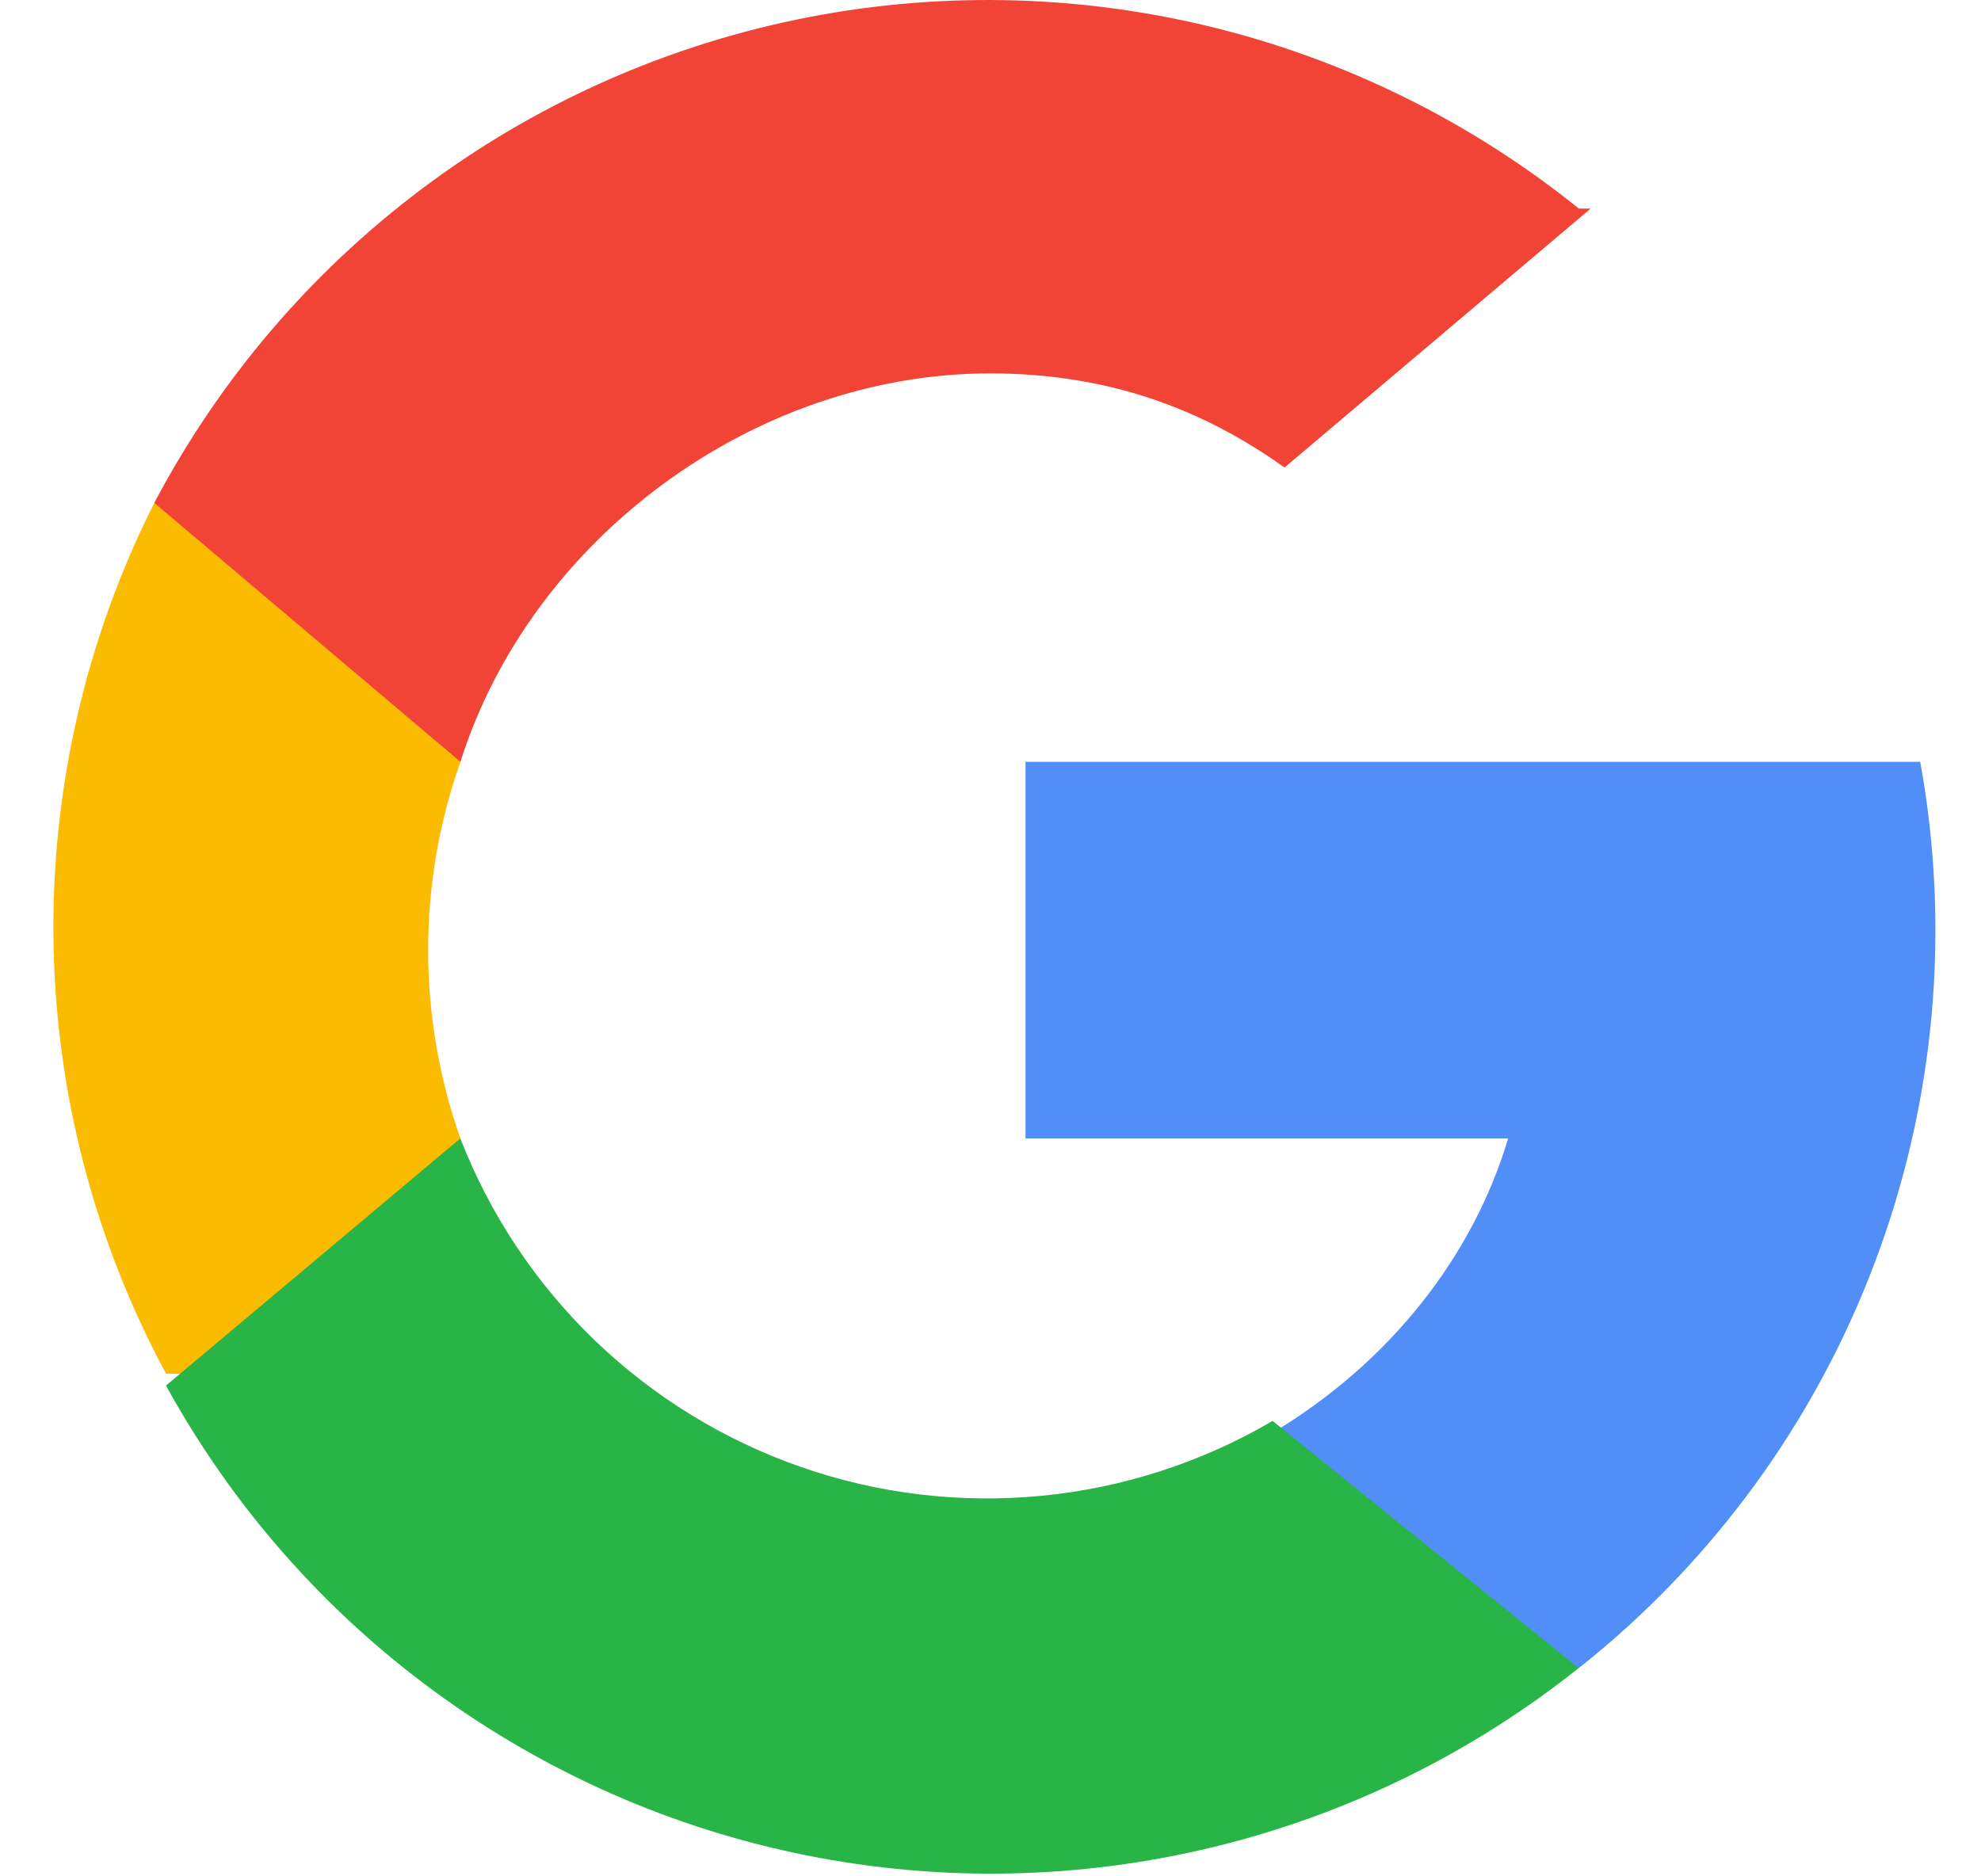
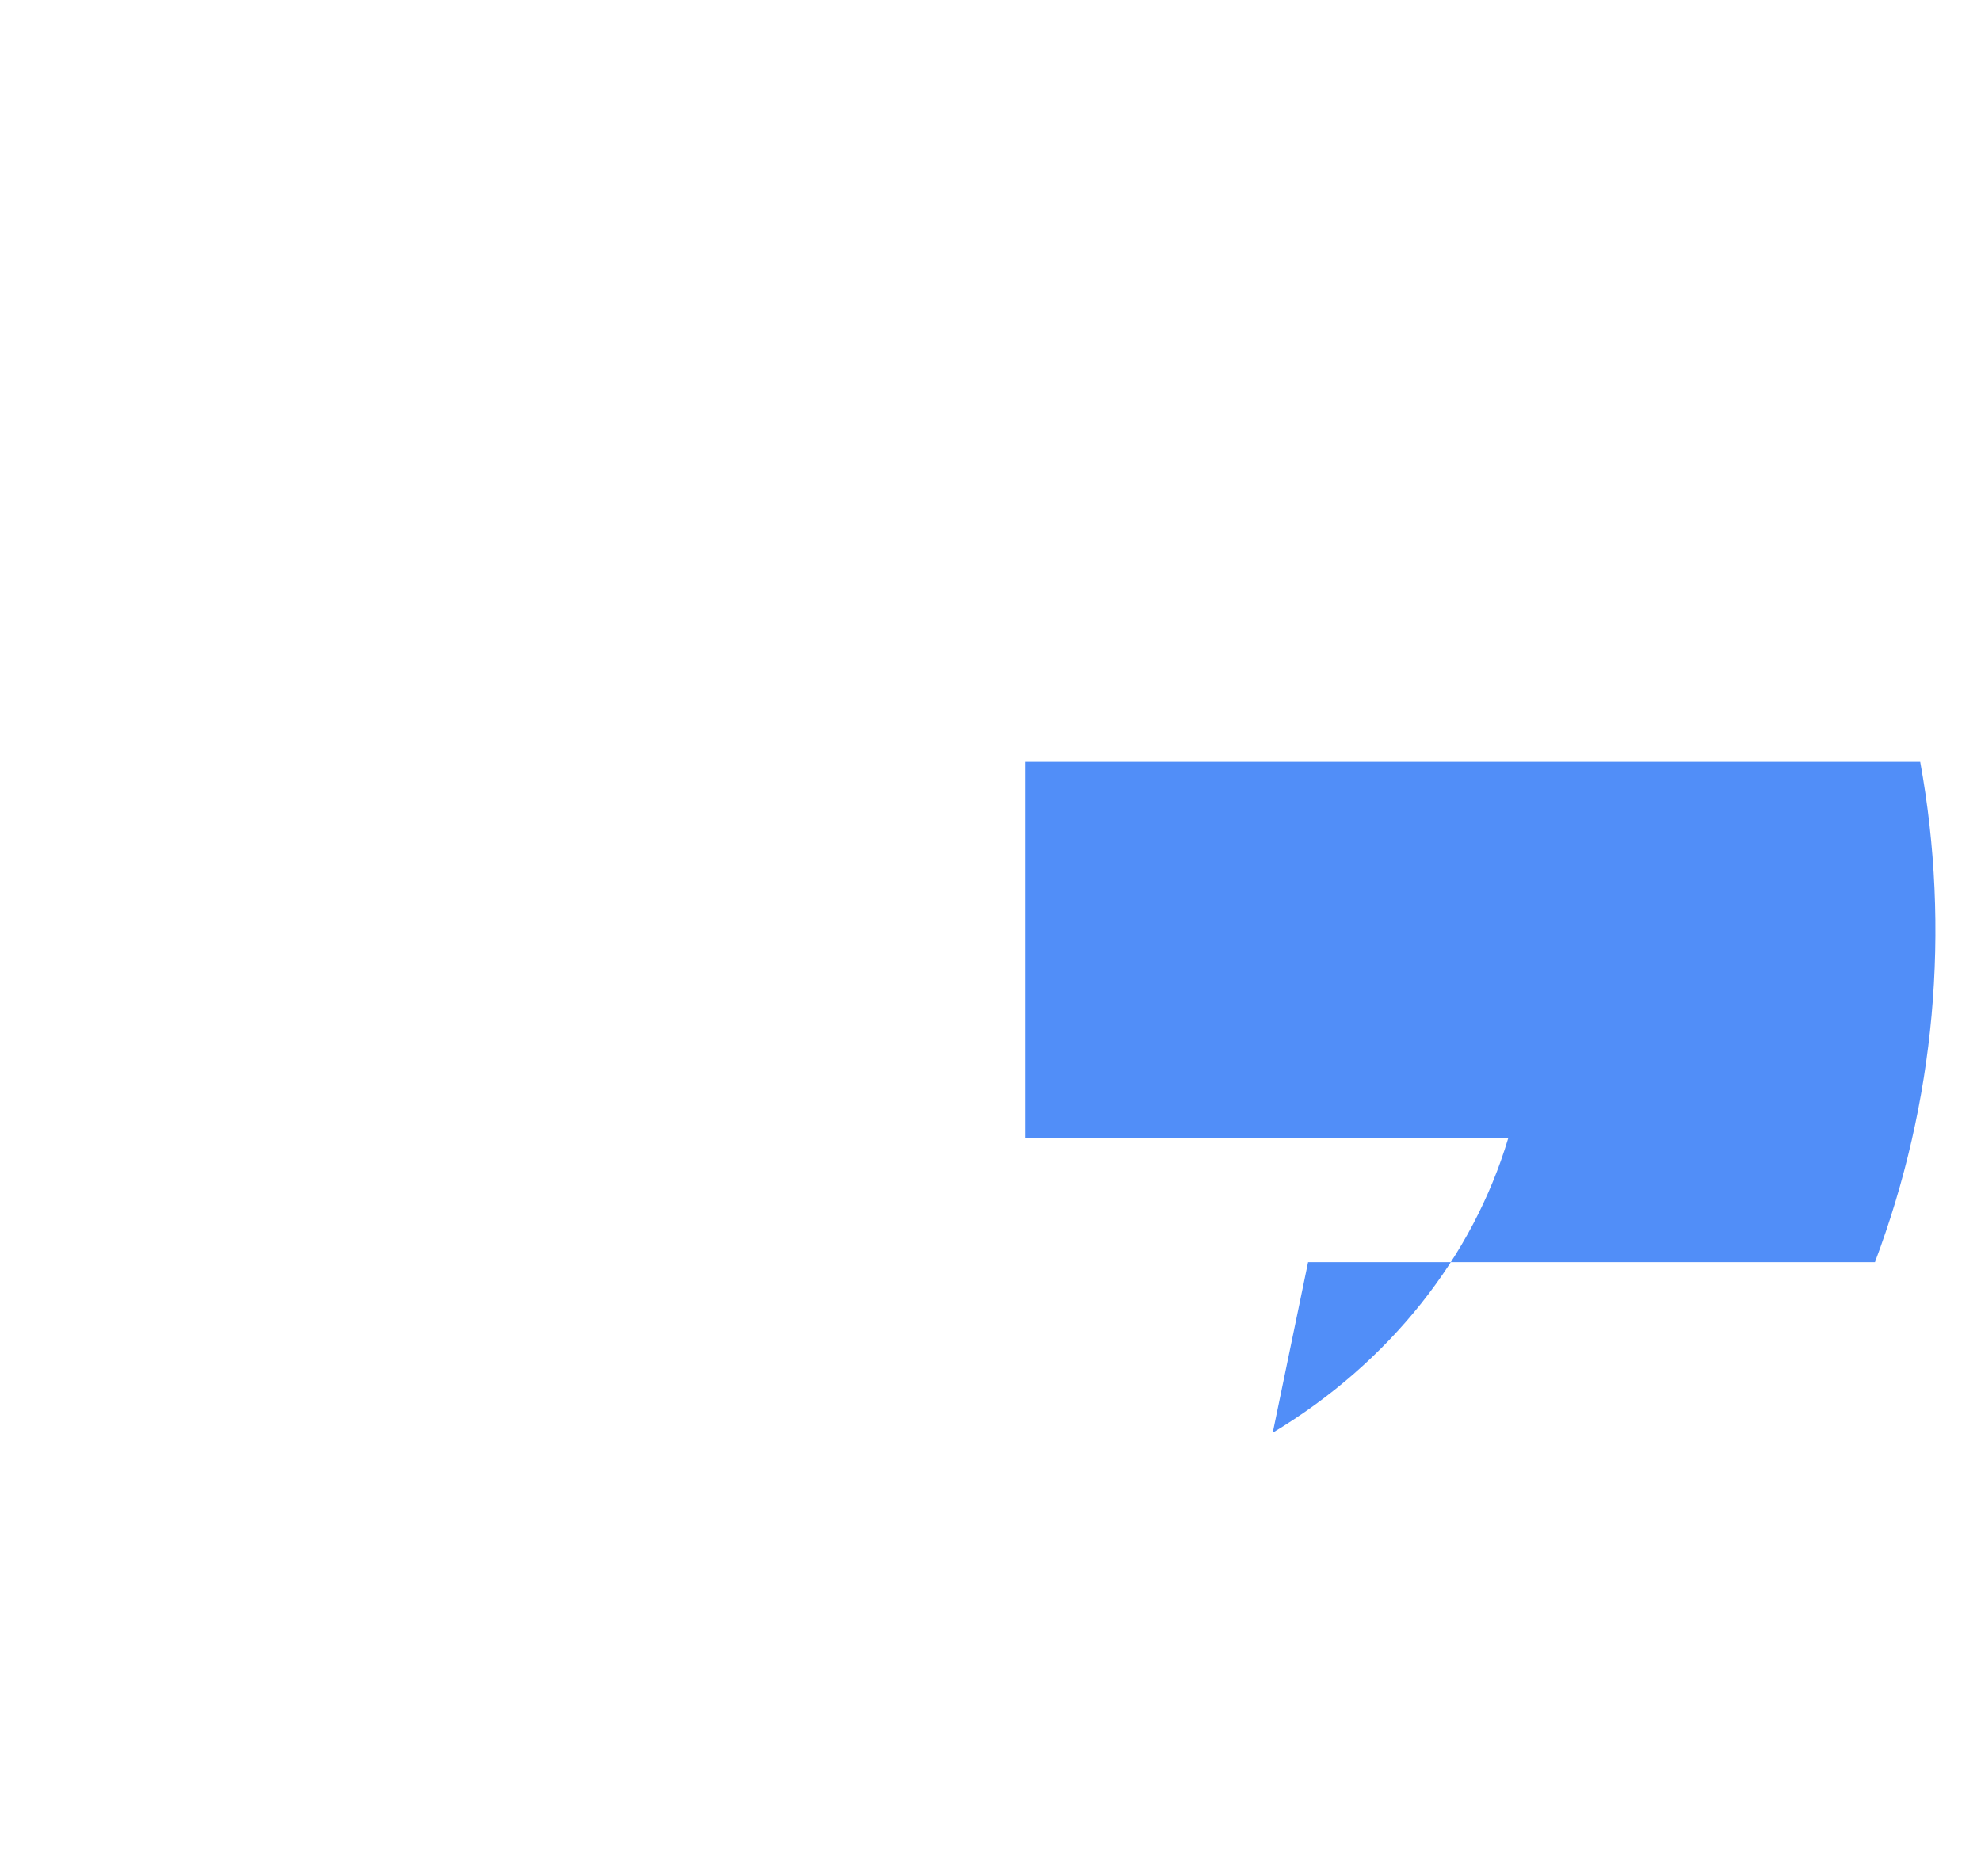
<svg xmlns="http://www.w3.org/2000/svg" width="19" height="18" viewBox="0 0 19 18" fill="none">
-   <path d="M4.416 10.921L3.852 13.179H1.593C0.903 11.899 0.532 10.47 0.513 9.016C0.493 7.561 0.825 6.123 1.48 4.824L3.513 5.276L4.416 7.308C4.003 8.477 4.003 9.752 4.416 10.921Z" fill="#FBBB00" />
-   <path d="M18.417 7.308C18.71 8.918 18.56 10.577 17.983 12.108C17.407 13.64 16.425 14.986 15.143 16.002H12.546L12.207 13.744C13.336 13.066 14.127 12.05 14.465 10.921H9.836V7.308H18.417Z" fill="#518EF8" />
-   <path d="M15.141 16.002C14.112 16.823 12.916 17.409 11.637 17.719C10.358 18.03 9.027 18.057 7.736 17.799C6.446 17.541 5.227 17.003 4.166 16.225C3.104 15.447 2.226 14.446 1.592 13.292L4.415 10.921C4.699 11.652 5.139 12.312 5.703 12.857C6.268 13.401 6.944 13.816 7.685 14.074C8.425 14.332 9.213 14.425 9.994 14.349C10.774 14.273 11.529 14.028 12.206 13.631L15.141 16.002Z" fill="#28B446" />
-   <path d="M15.256 2.001L12.32 4.485C11.53 3.921 10.626 3.582 9.497 3.582C7.239 3.582 5.094 5.163 4.416 7.308L1.48 4.824C2.102 3.644 2.977 2.616 4.043 1.814C5.109 1.012 6.339 0.457 7.645 0.187C8.951 -0.083 10.301 -0.06 11.597 0.253C12.894 0.567 14.104 1.164 15.143 2.001H15.256Z" fill="#F14336" />
+   <path d="M18.417 7.308C18.71 8.918 18.56 10.577 17.983 12.108H12.546L12.207 13.744C13.336 13.066 14.127 12.05 14.465 10.921H9.836V7.308H18.417Z" fill="#518EF8" />
</svg>